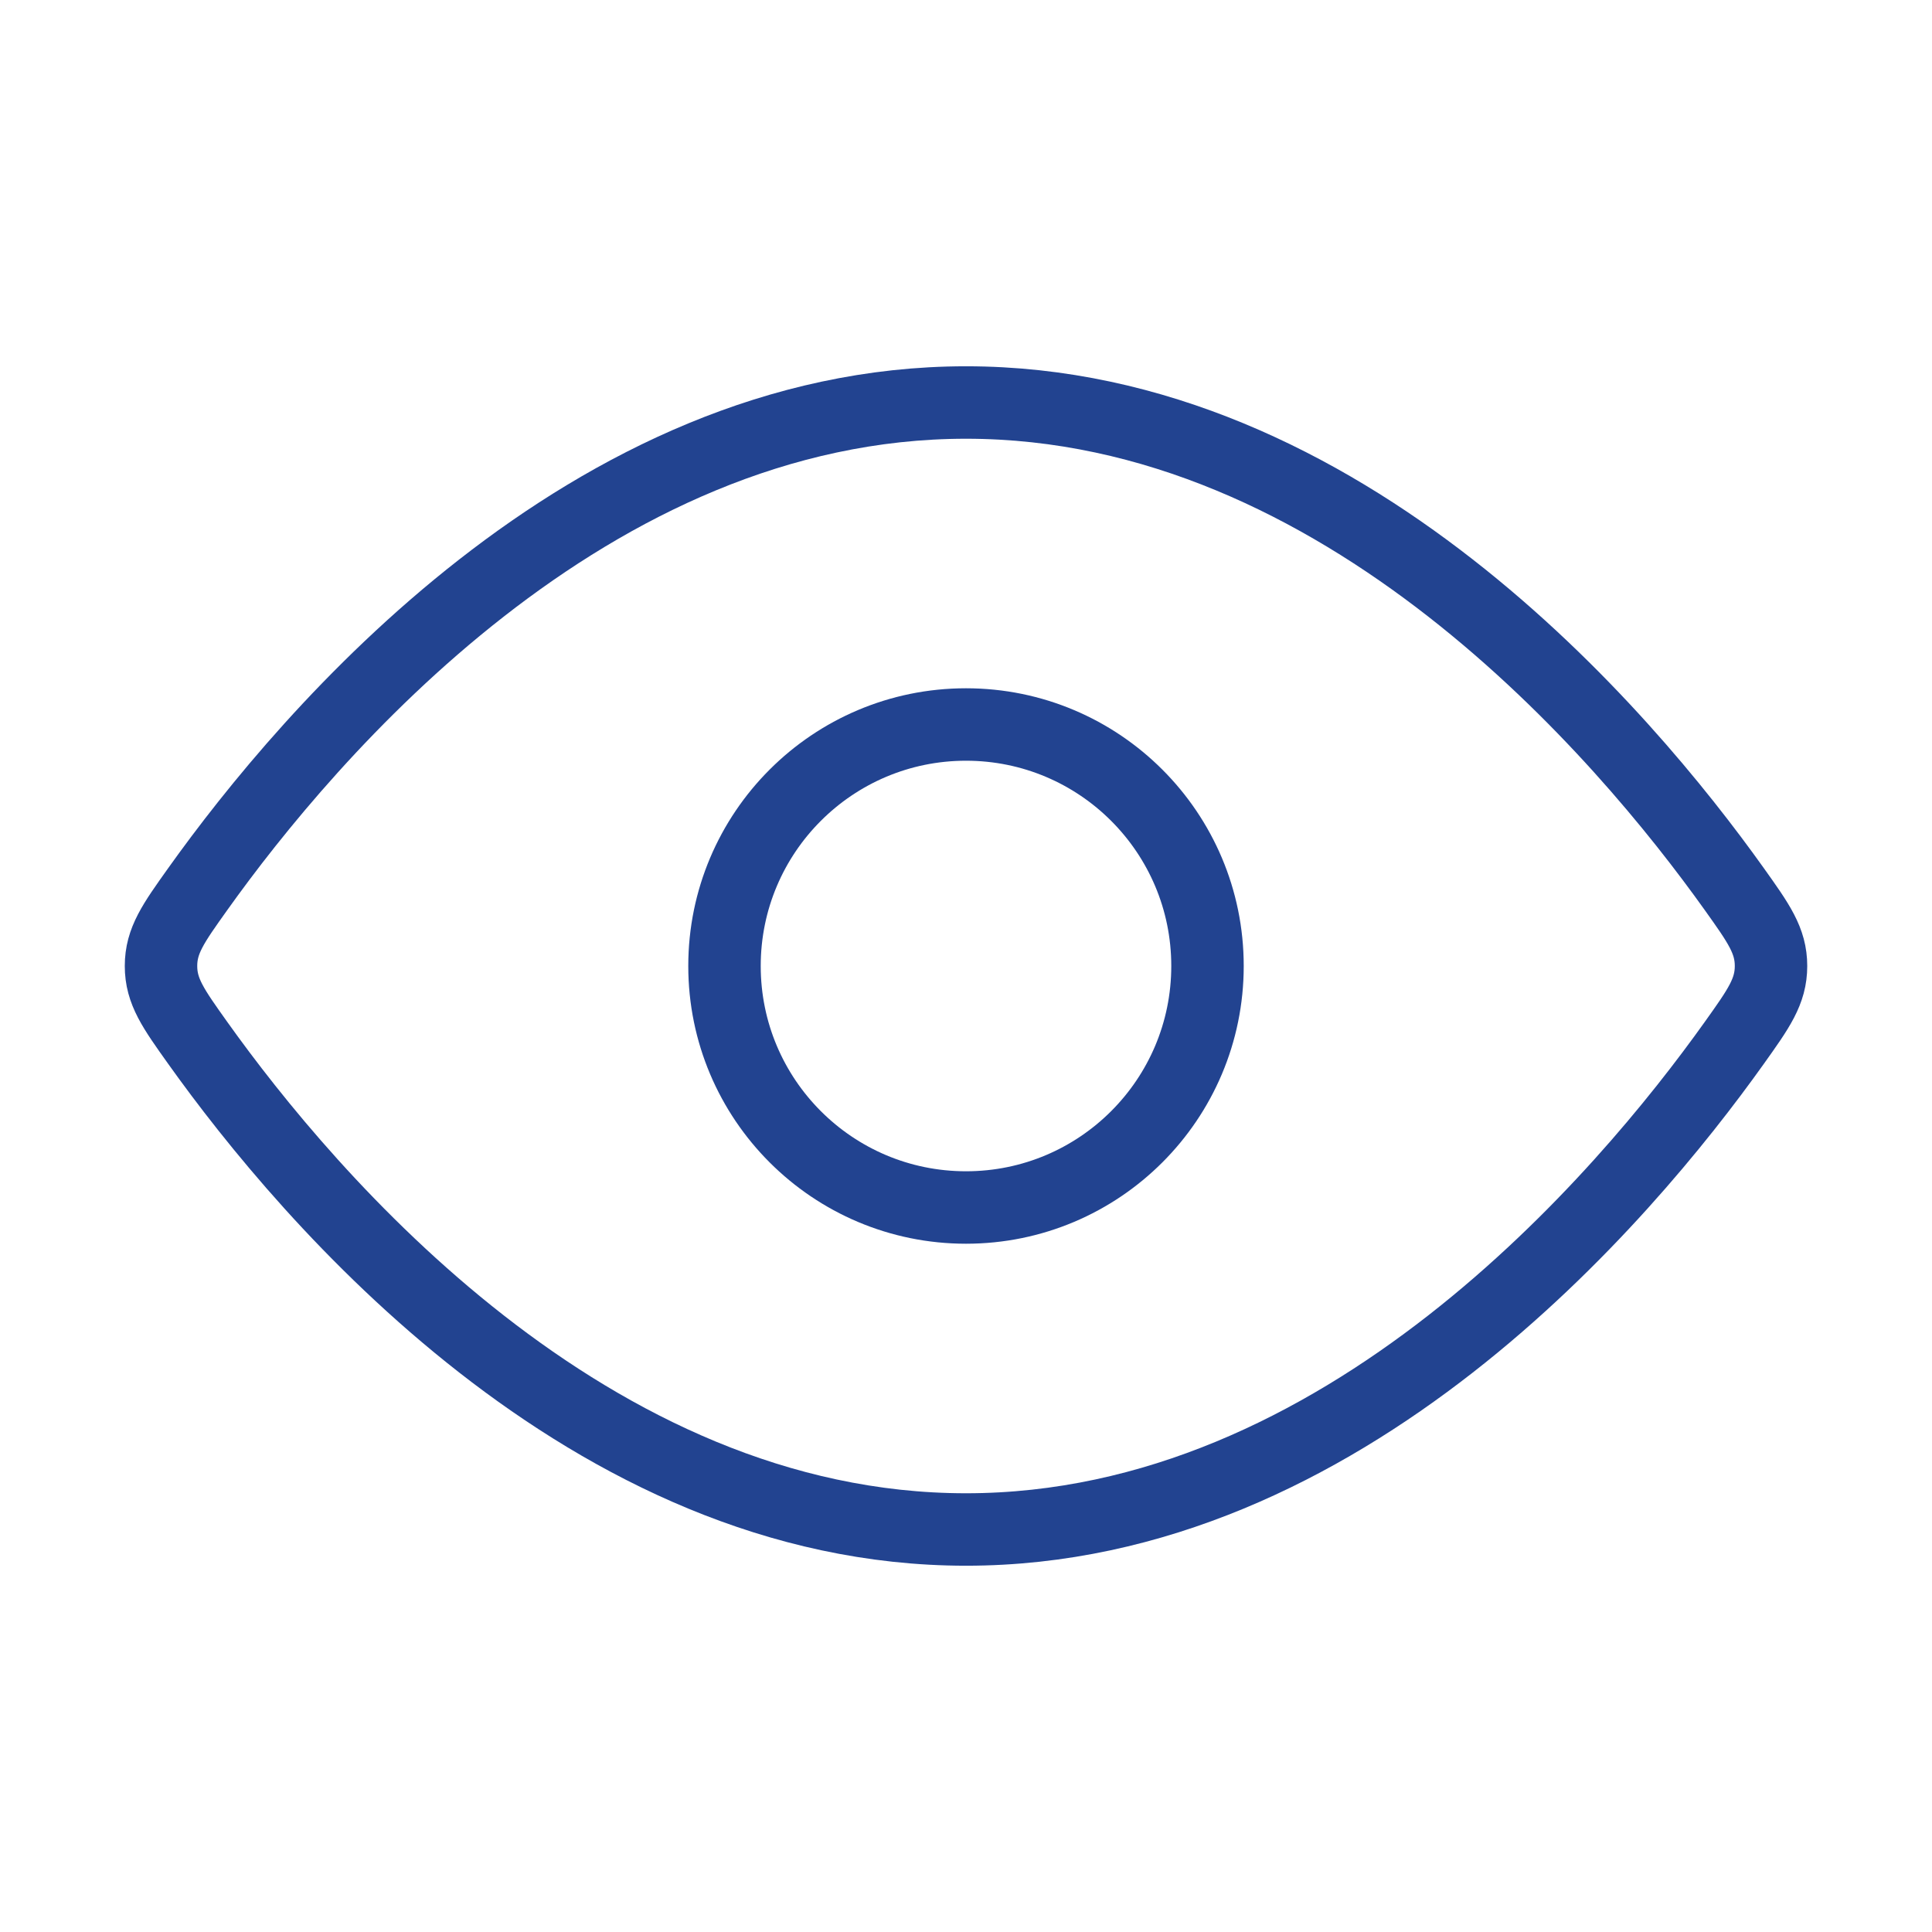
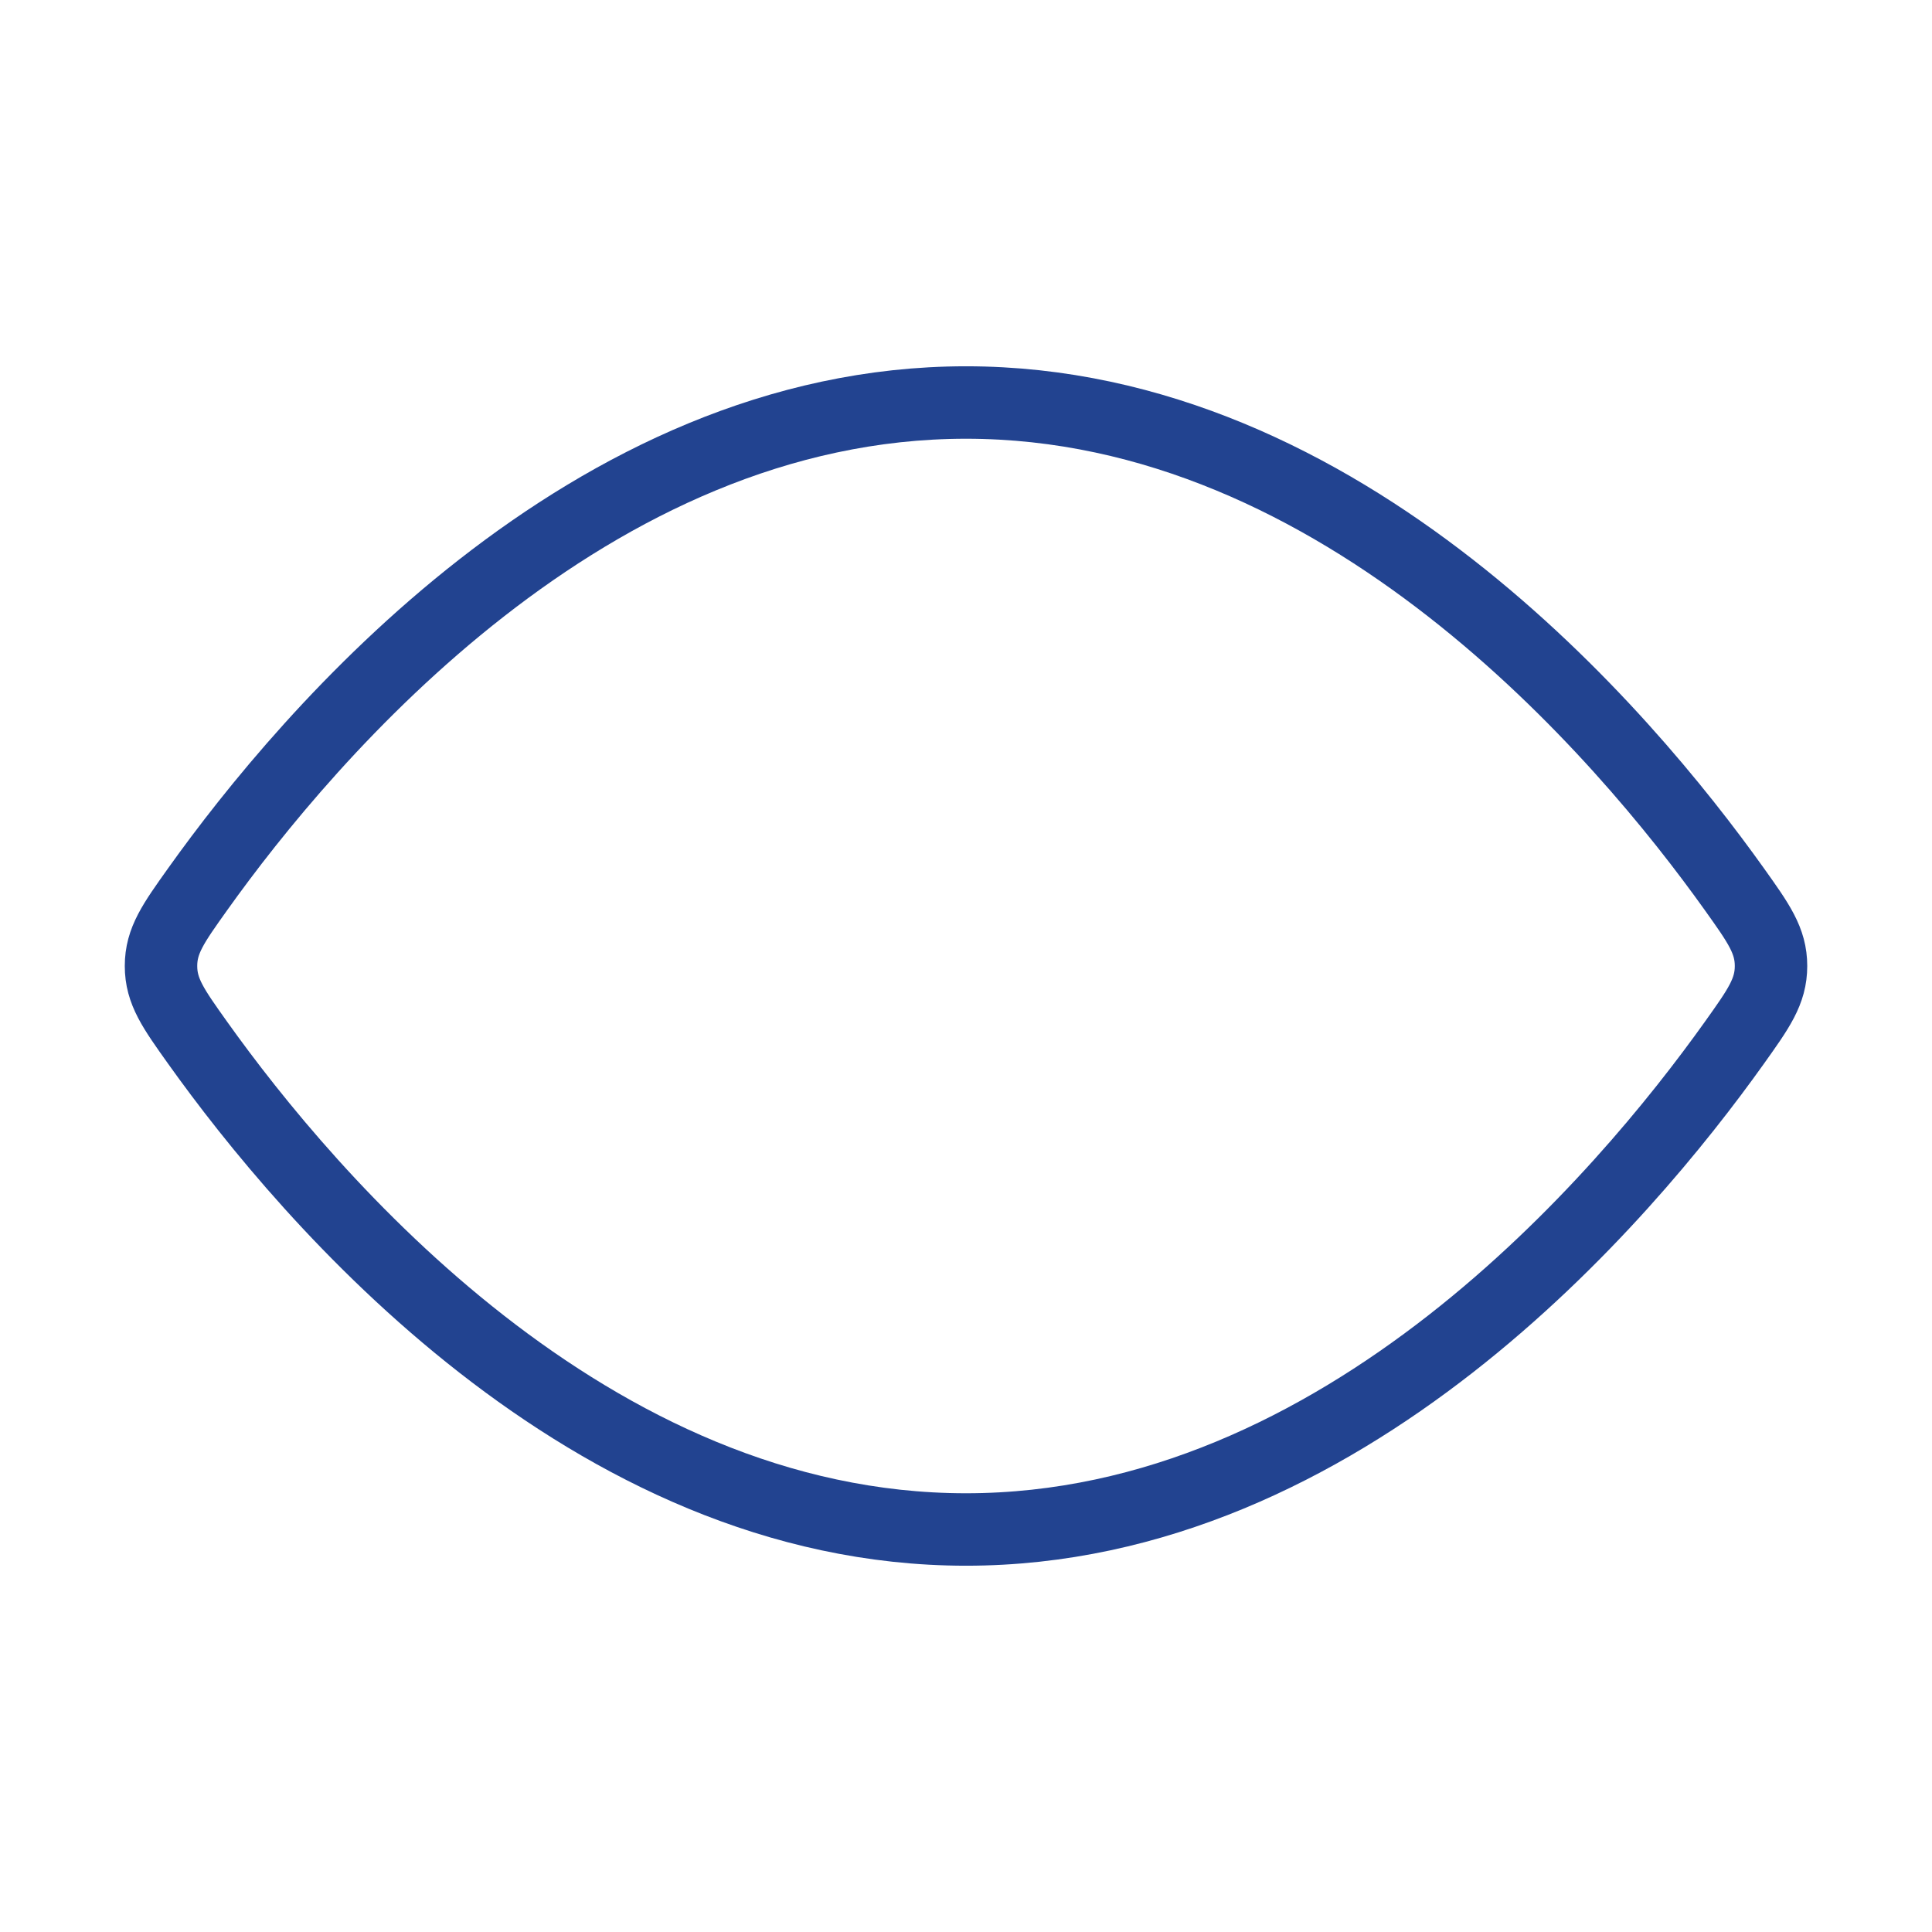
<svg xmlns="http://www.w3.org/2000/svg" width="80" height="80" viewBox="0 0 80 80" fill="none">
  <path d="M71.814 36.817C72.827 38.238 73.334 38.948 73.334 40C73.334 41.052 72.827 41.762 71.814 43.183C67.26 49.569 55.631 63.333 40 63.333C24.37 63.333 12.741 49.569 8.187 43.183C7.174 41.762 6.667 41.052 6.667 40C6.667 38.948 7.174 38.238 8.187 36.817C12.741 30.431 24.37 16.667 40 16.667C55.631 16.667 67.26 30.431 71.814 36.817Z" stroke="#224390" stroke-width="3" />
-   <path d="M50 40C50 34.477 45.523 30 40 30C34.477 30 30 34.477 30 40C30 45.523 34.477 50 40 50C45.523 50 50 45.523 50 40Z" stroke="#224390" stroke-width="3" />
</svg>